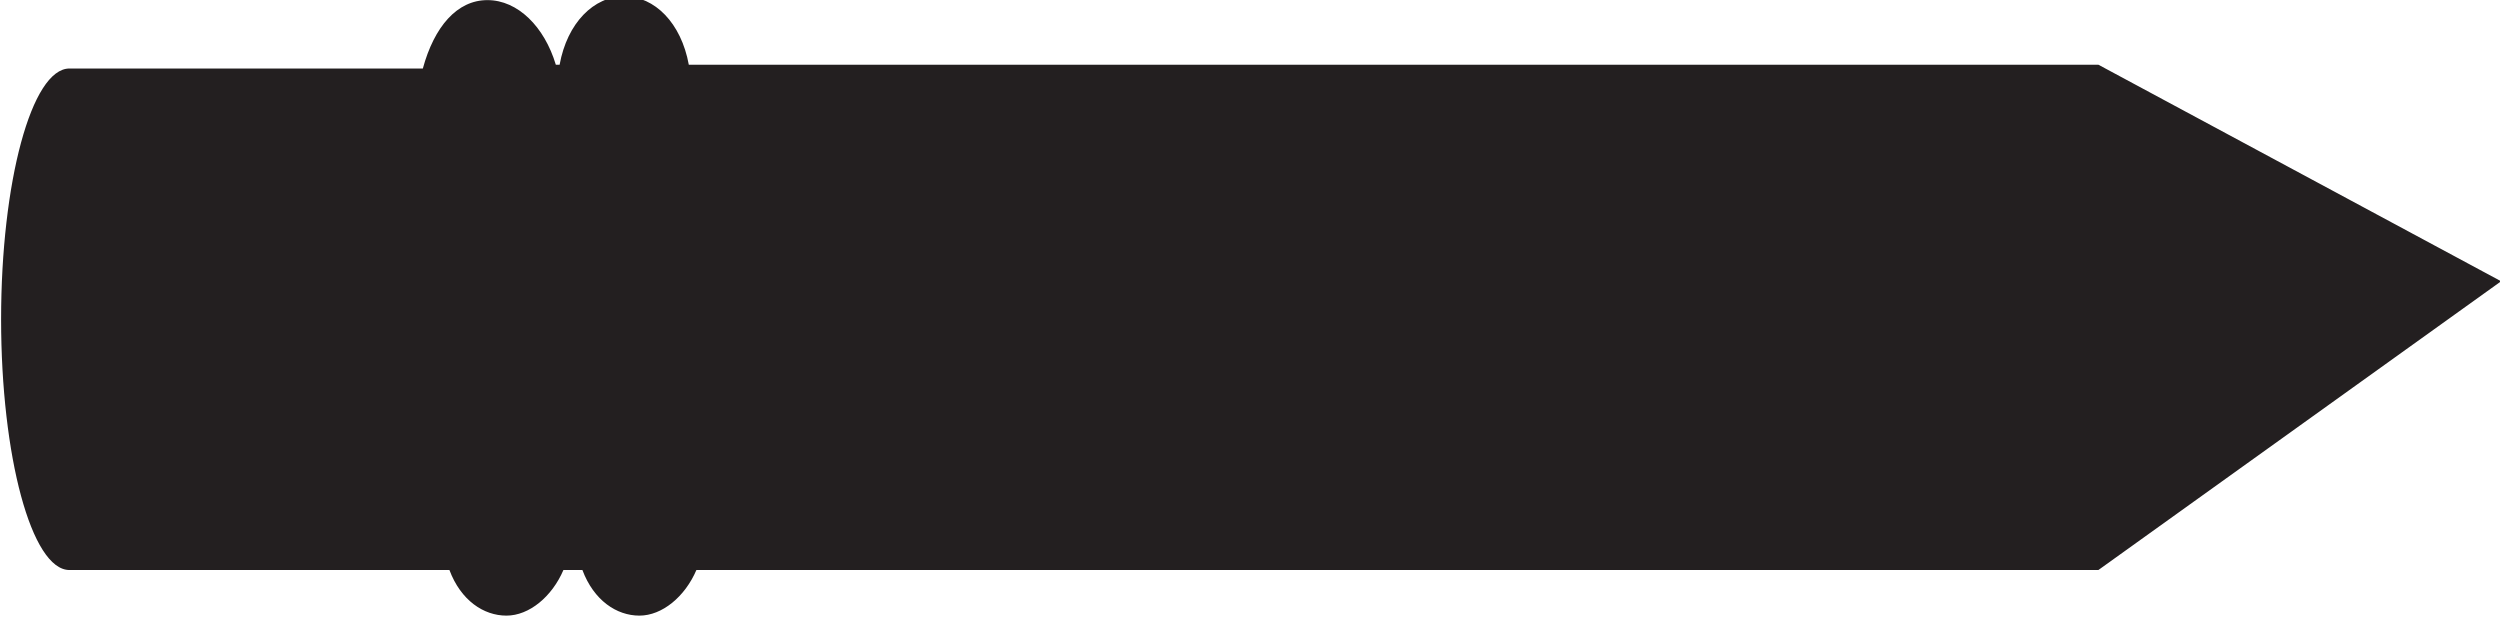
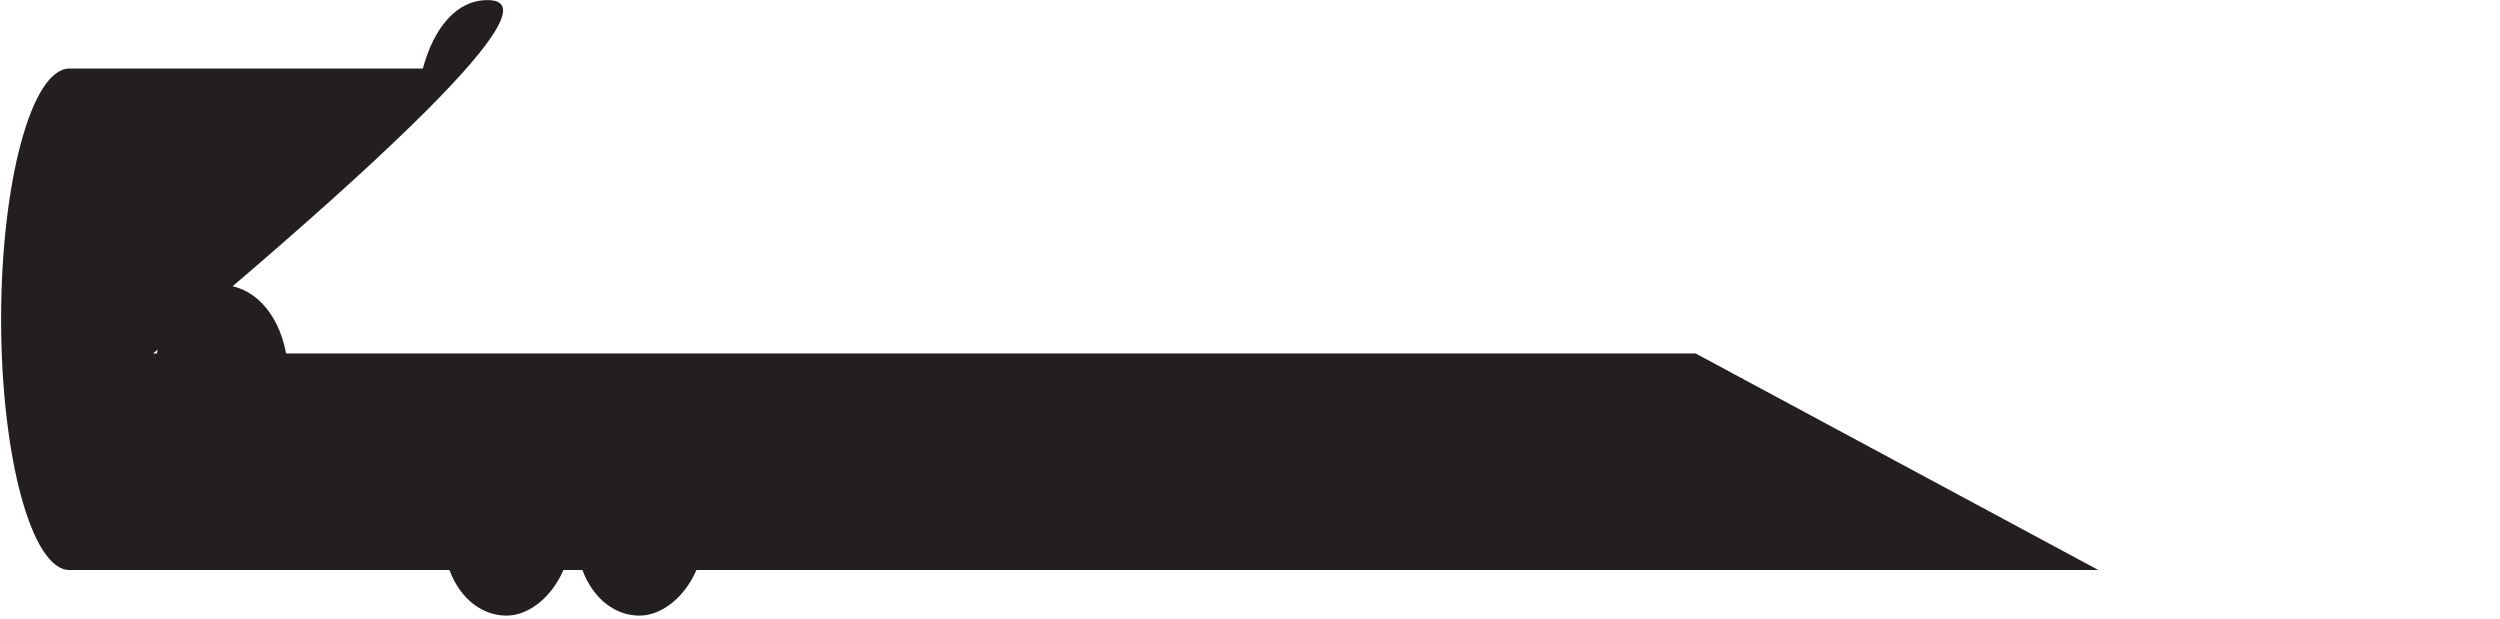
<svg xmlns="http://www.w3.org/2000/svg" xmlns:ns1="http://www.inkscape.org/namespaces/inkscape" xmlns:ns2="http://sodipodi.sourceforge.net/DTD/sodipodi-0.dtd" version="1.1" id="svg4908" ns1:version="1.0 (4035a4fb49, 2020-05-01)" ns2:docname="Nickelodeon 1984 Pencil II.svg" x="0px" y="0px" viewBox="0 0 65.8 16.3" style="enable-background:new 0 0 65.8 16.3;" xml:space="preserve">
  <style type="text/css">
	.st0{fill:#231F20;}
</style>
  <ns2:namedview bordercolor="#666666" borderopacity="1.0" id="base" ns1:current-layer="layer1" ns1:cx="42.566421" ns1:cy="9.7130496" ns1:document-rotation="0" ns1:document-units="mm" ns1:pageopacity="0.0" ns1:pageshadow="2" ns1:window-height="1001" ns1:window-maximized="1" ns1:window-width="1920" ns1:window-x="-9" ns1:window-y="-9" ns1:zoom="14.595745" pagecolor="#ffffff" showgrid="false">
	</ns2:namedview>
  <g id="layer1" transform="translate(-94.571,-145.597)" ns1:groupmode="layer" ns1:label="Layer 1">
    <g id="g5619">
-       <path id="path5485" class="st0" d="M107.4,145.6c-0.8,0-1.4,0.7-1.7,1.8h-9.3c0,0,0,0,0,0c-1,0-1.8,3-1.8,6.6    c0,3.6,0.8,6.6,1.8,6.6v0h10c0.3,0.8,0.9,1.2,1.5,1.2c0.6,0,1.2-0.5,1.5-1.2h0.5c0.3,0.8,0.9,1.2,1.5,1.2c0.6,0,1.2-0.5,1.5-1.2    h36.9l10.6-7.6l-10.6-5.7h-37.1c-0.2-1.1-0.9-1.8-1.7-1.8c-0.8,0-1.5,0.7-1.7,1.8h-0.1C108.9,146.3,108.2,145.6,107.4,145.6    C107.4,145.6,107.4,145.6,107.4,145.6L107.4,145.6z" />
+       <path id="path5485" class="st0" d="M107.4,145.6c-0.8,0-1.4,0.7-1.7,1.8h-9.3c0,0,0,0,0,0c-1,0-1.8,3-1.8,6.6    c0,3.6,0.8,6.6,1.8,6.6v0h10c0.3,0.8,0.9,1.2,1.5,1.2c0.6,0,1.2-0.5,1.5-1.2h0.5c0.3,0.8,0.9,1.2,1.5,1.2c0.6,0,1.2-0.5,1.5-1.2    h36.9l-10.6-5.7h-37.1c-0.2-1.1-0.9-1.8-1.7-1.8c-0.8,0-1.5,0.7-1.7,1.8h-0.1C108.9,146.3,108.2,145.6,107.4,145.6    C107.4,145.6,107.4,145.6,107.4,145.6L107.4,145.6z" />
    </g>
  </g>
</svg>